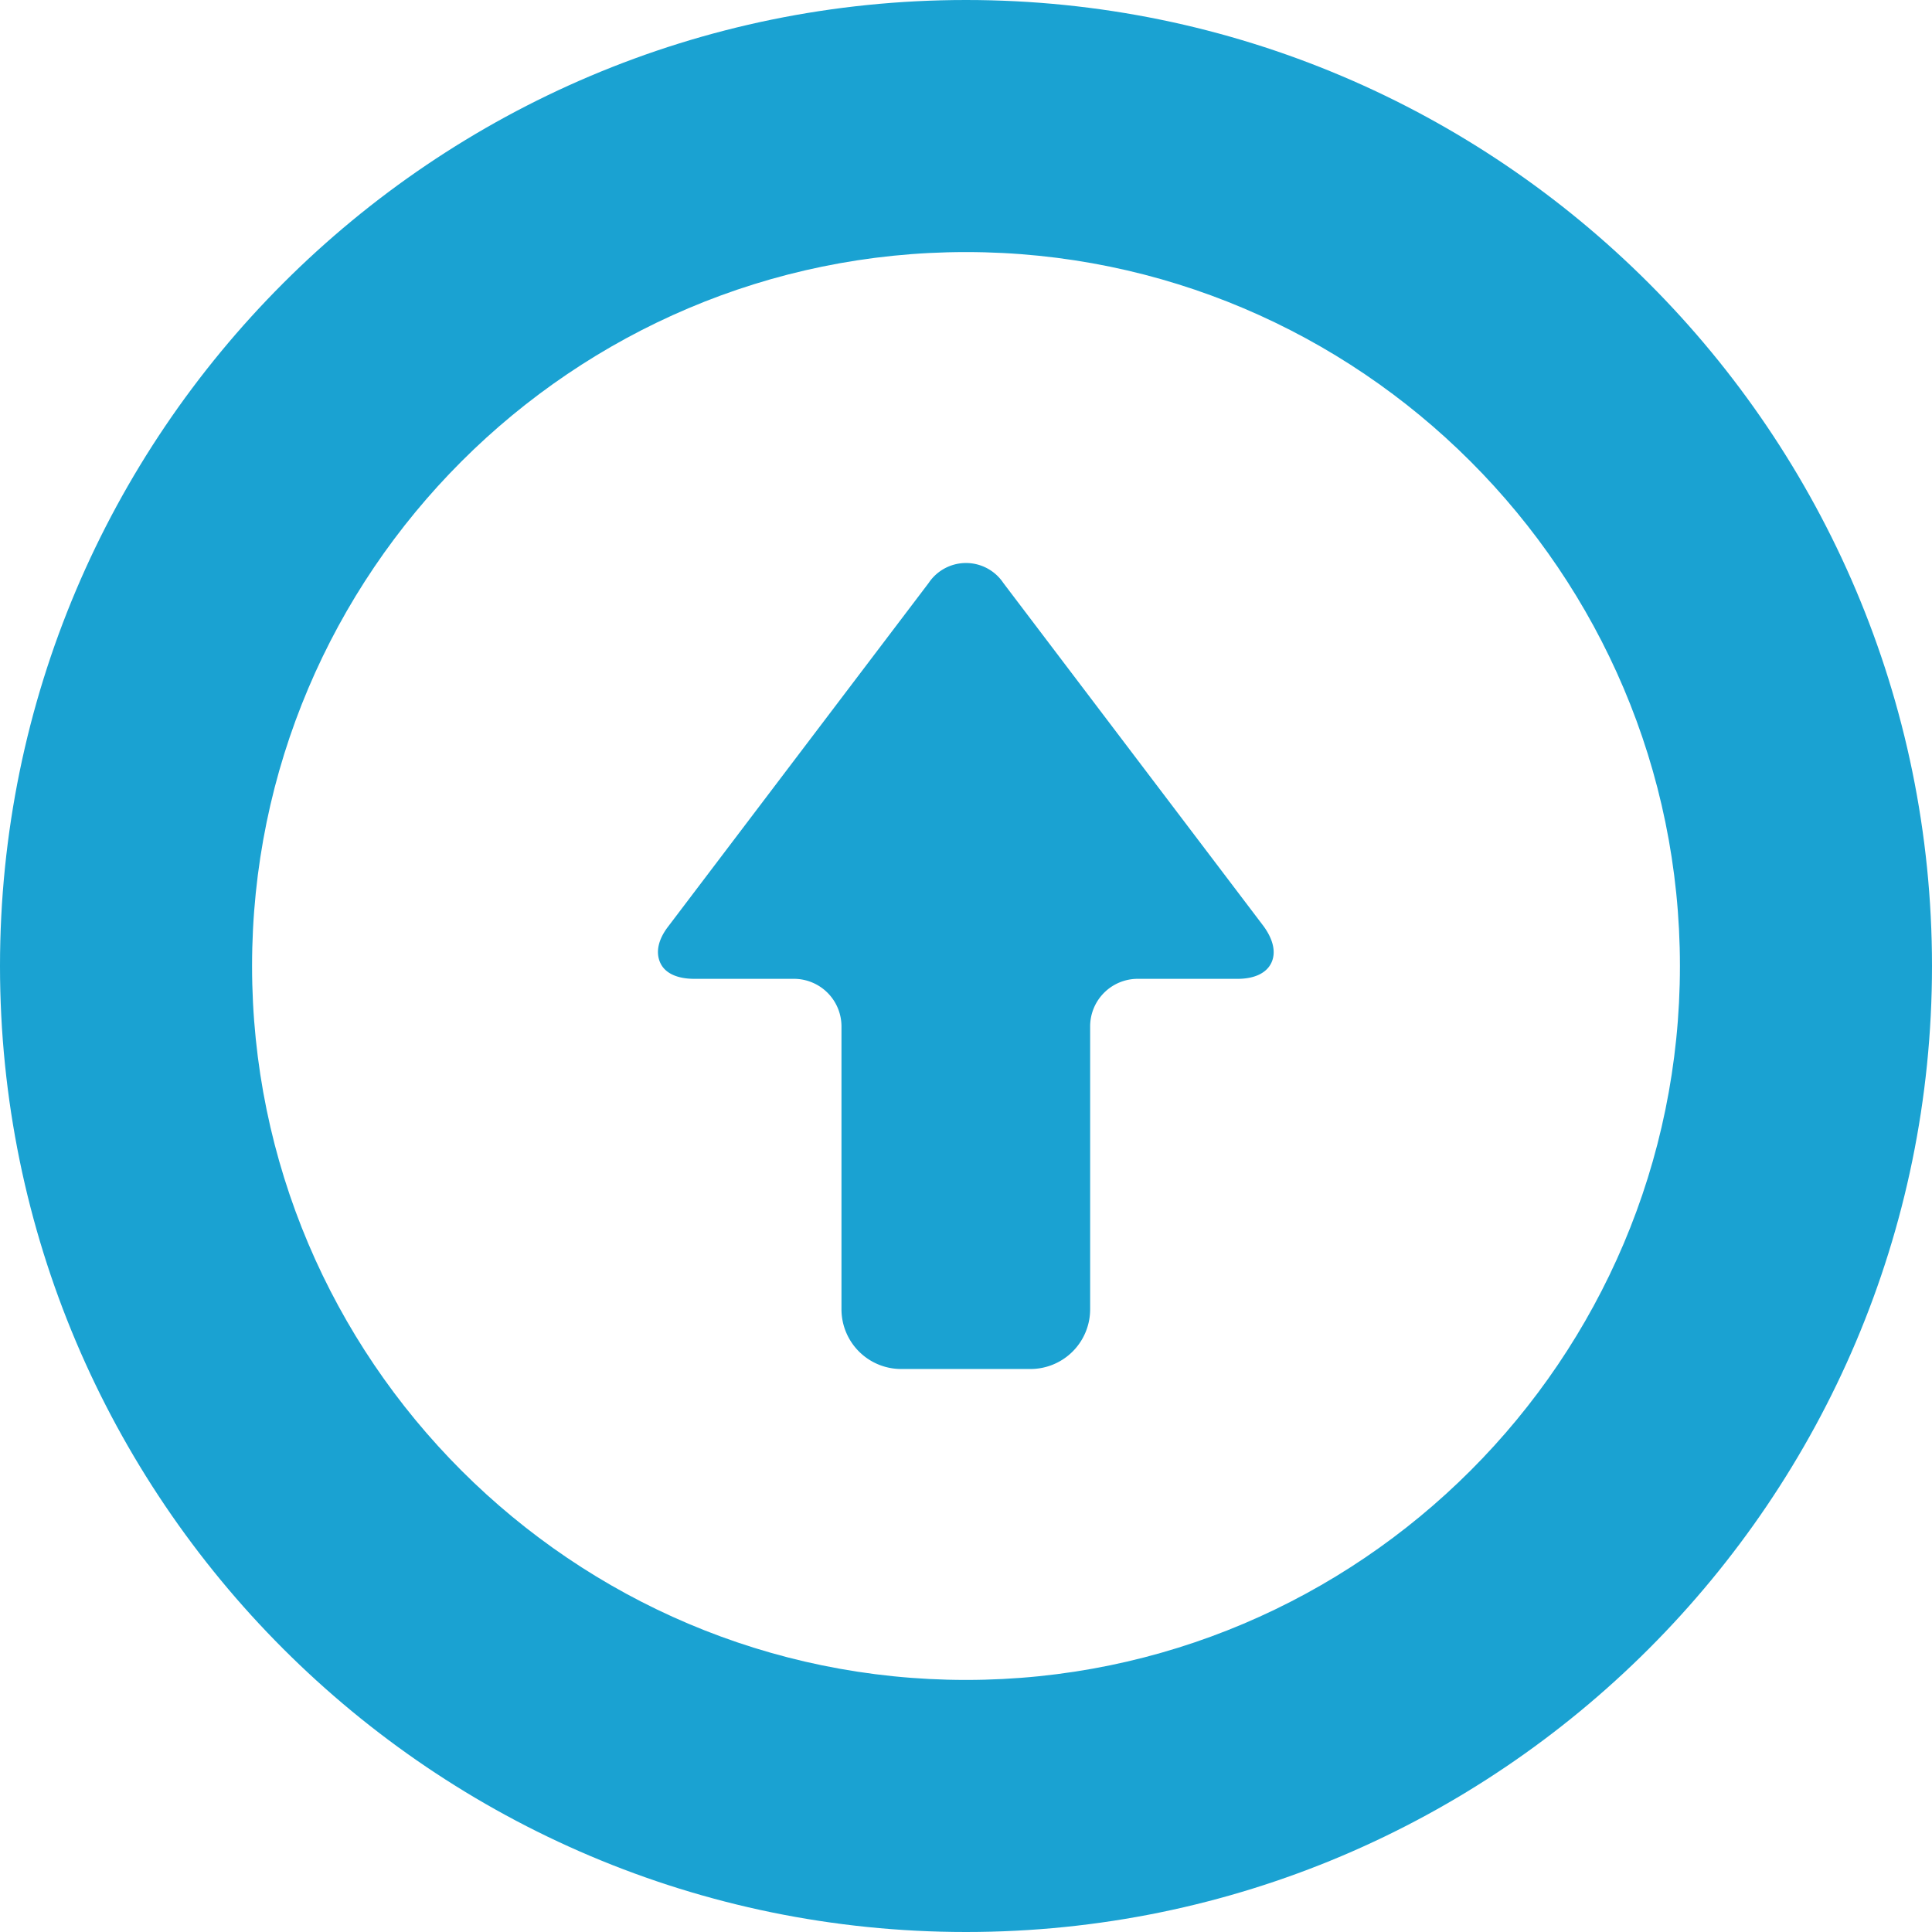
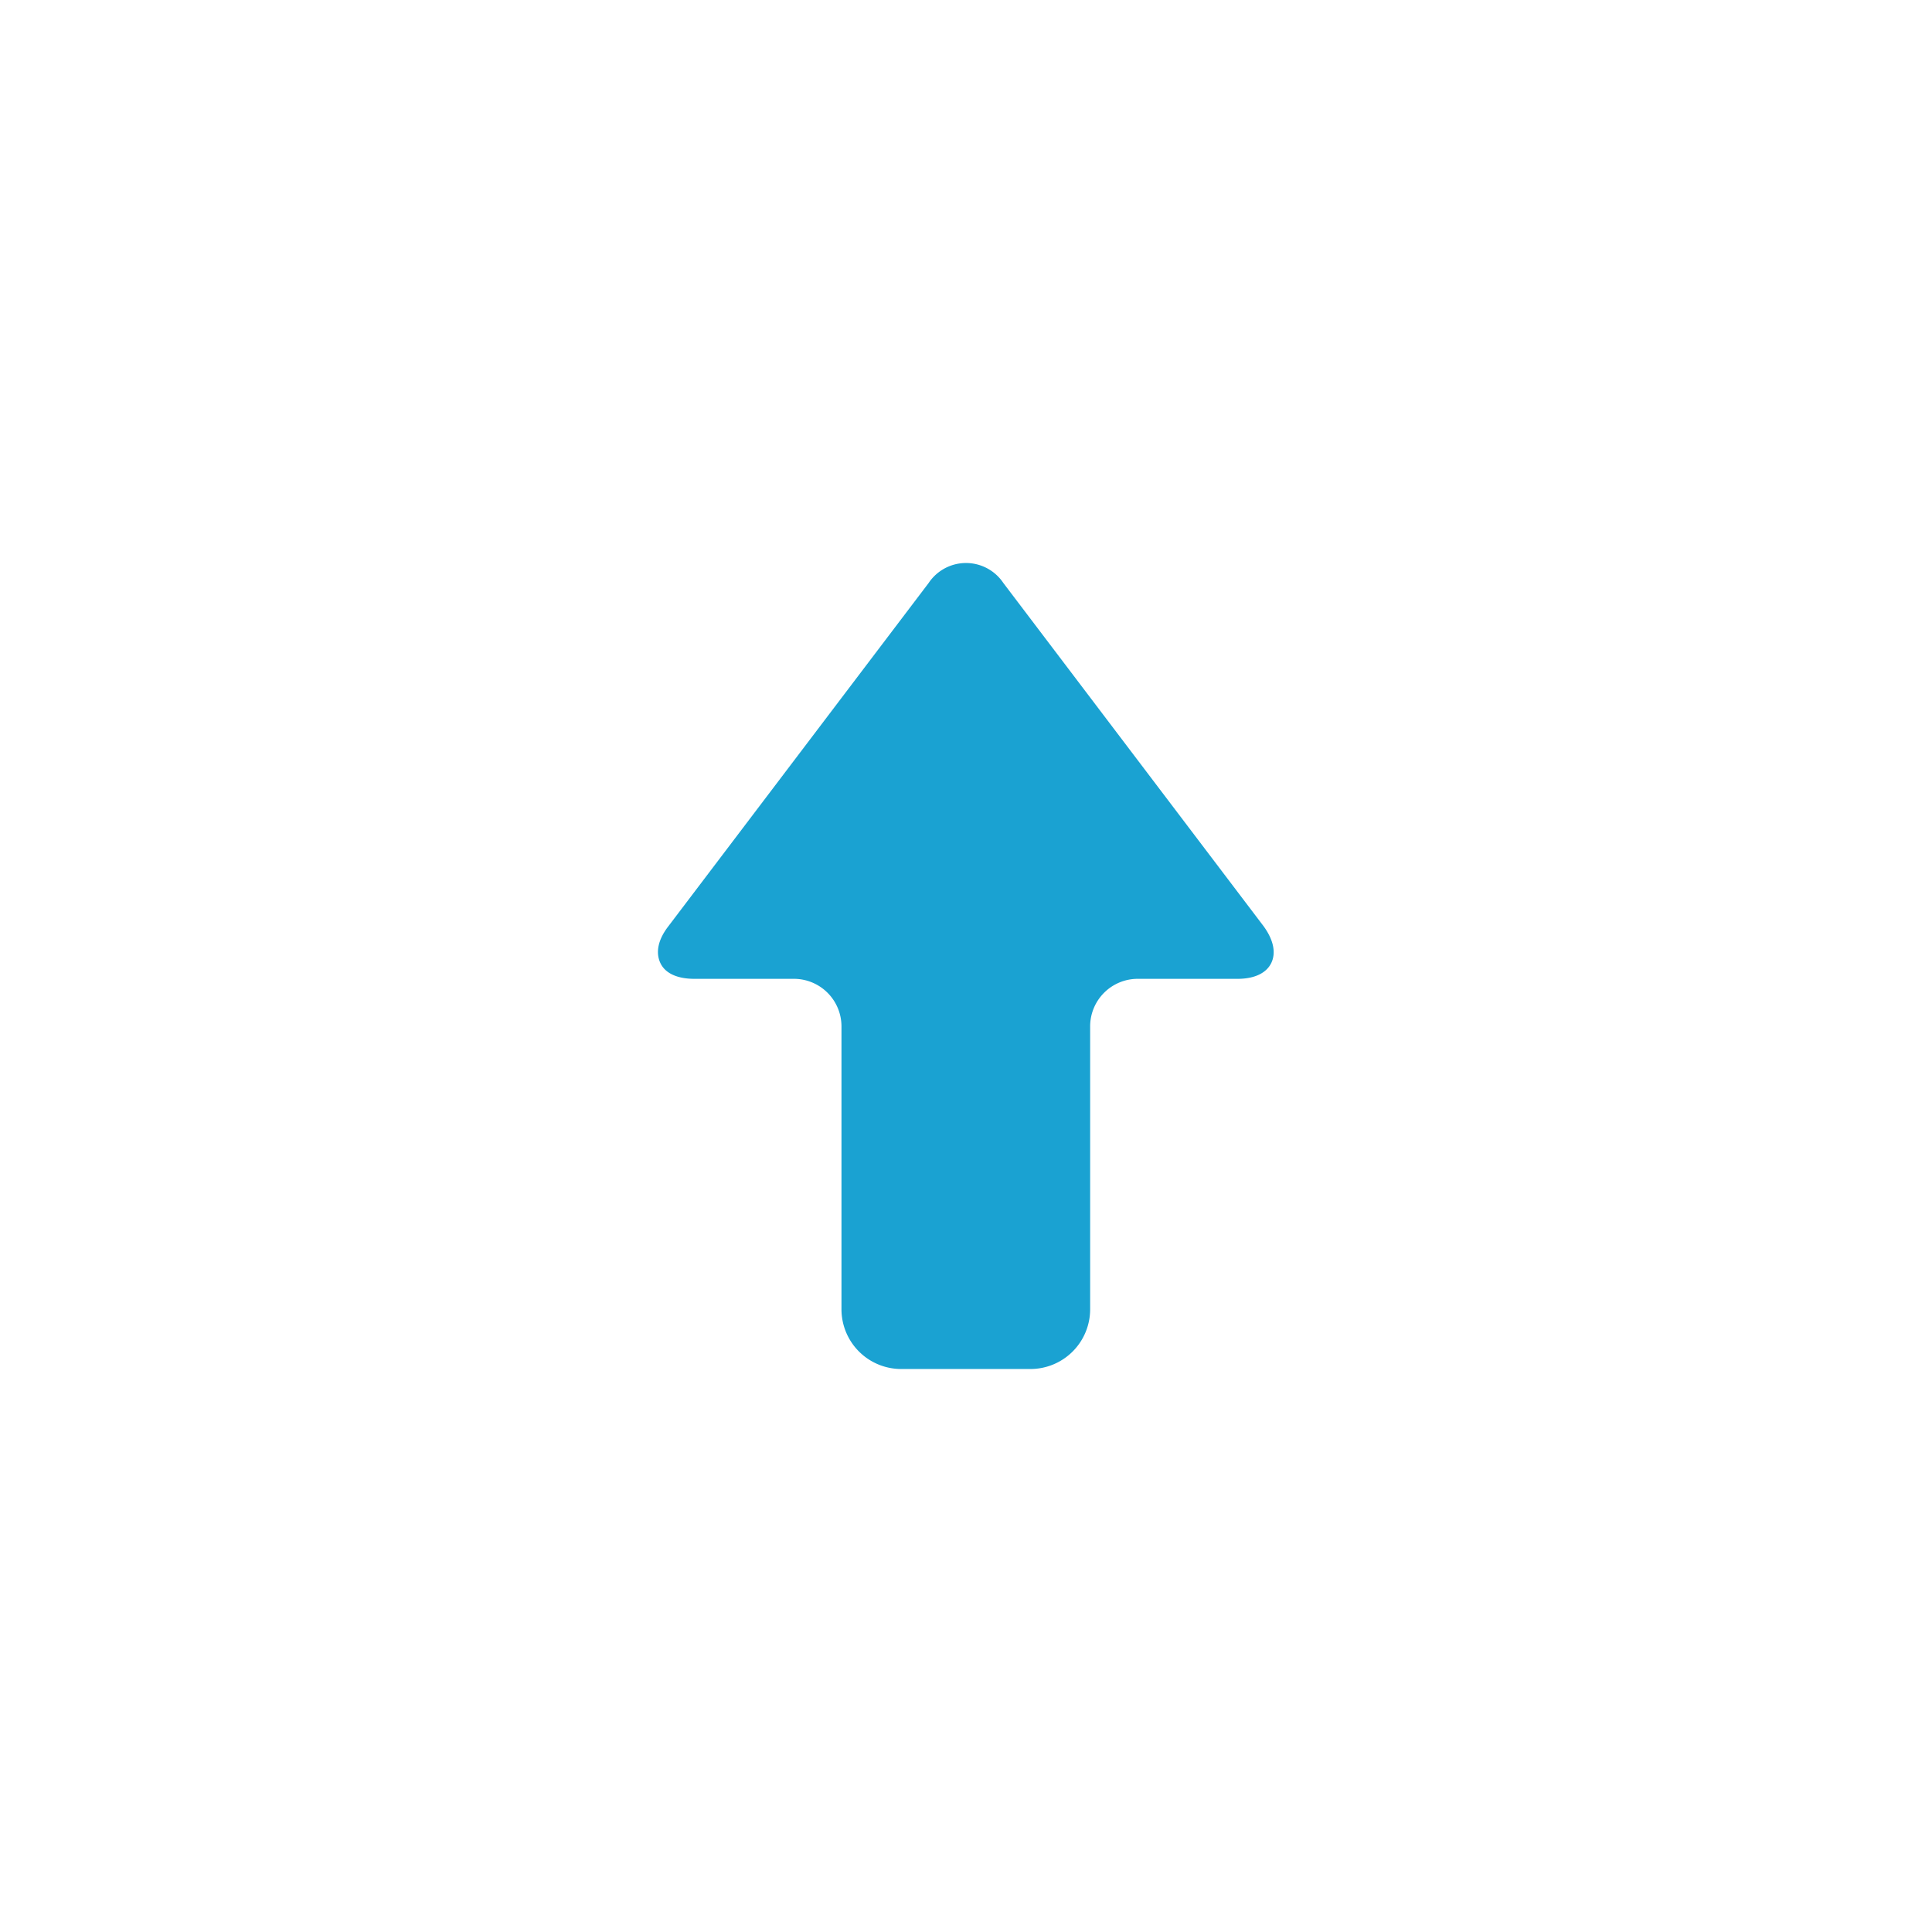
<svg xmlns="http://www.w3.org/2000/svg" viewBox="0 0 512 512">
  <defs>
    <style>.cls-1{fill:#1aa2d2;}</style>
  </defs>
  <g id="レイヤー_2" data-name="レイヤー 2">
    <g id="レイヤー_1-2" data-name="レイヤー 1">
      <path class="cls-1" d="M184,259.4h26.4A12.61,12.61,0,0,1,223,272v75a15.83,15.83,0,0,0,15.8,15.8h34.3A15.83,15.83,0,0,0,288.9,347V272a12.61,12.61,0,0,1,12.6-12.6H328c4.4,0,7.6-1.5,8.9-4.2s.6-6.1-2-9.7l-69-91a11.9,11.9,0,0,0-19.8,0l-69,91c-2.7,3.5-3.4,6.9-2.1,9.7S179.6,259.4,184,259.4Z" />
-       <path class="cls-1" d="M256,0C114.8,0,0,114.8,0,256S114.8,512,256,512,512,397.2,512,256,397.2,0,256,0Zm0,66.8c104.3,0,189.2,84.9,189.2,189.2S360.3,445.2,256,445.2,66.8,360.3,66.8,256,151.7,66.8,256,66.8Z" />
    </g>
  </g>
</svg>